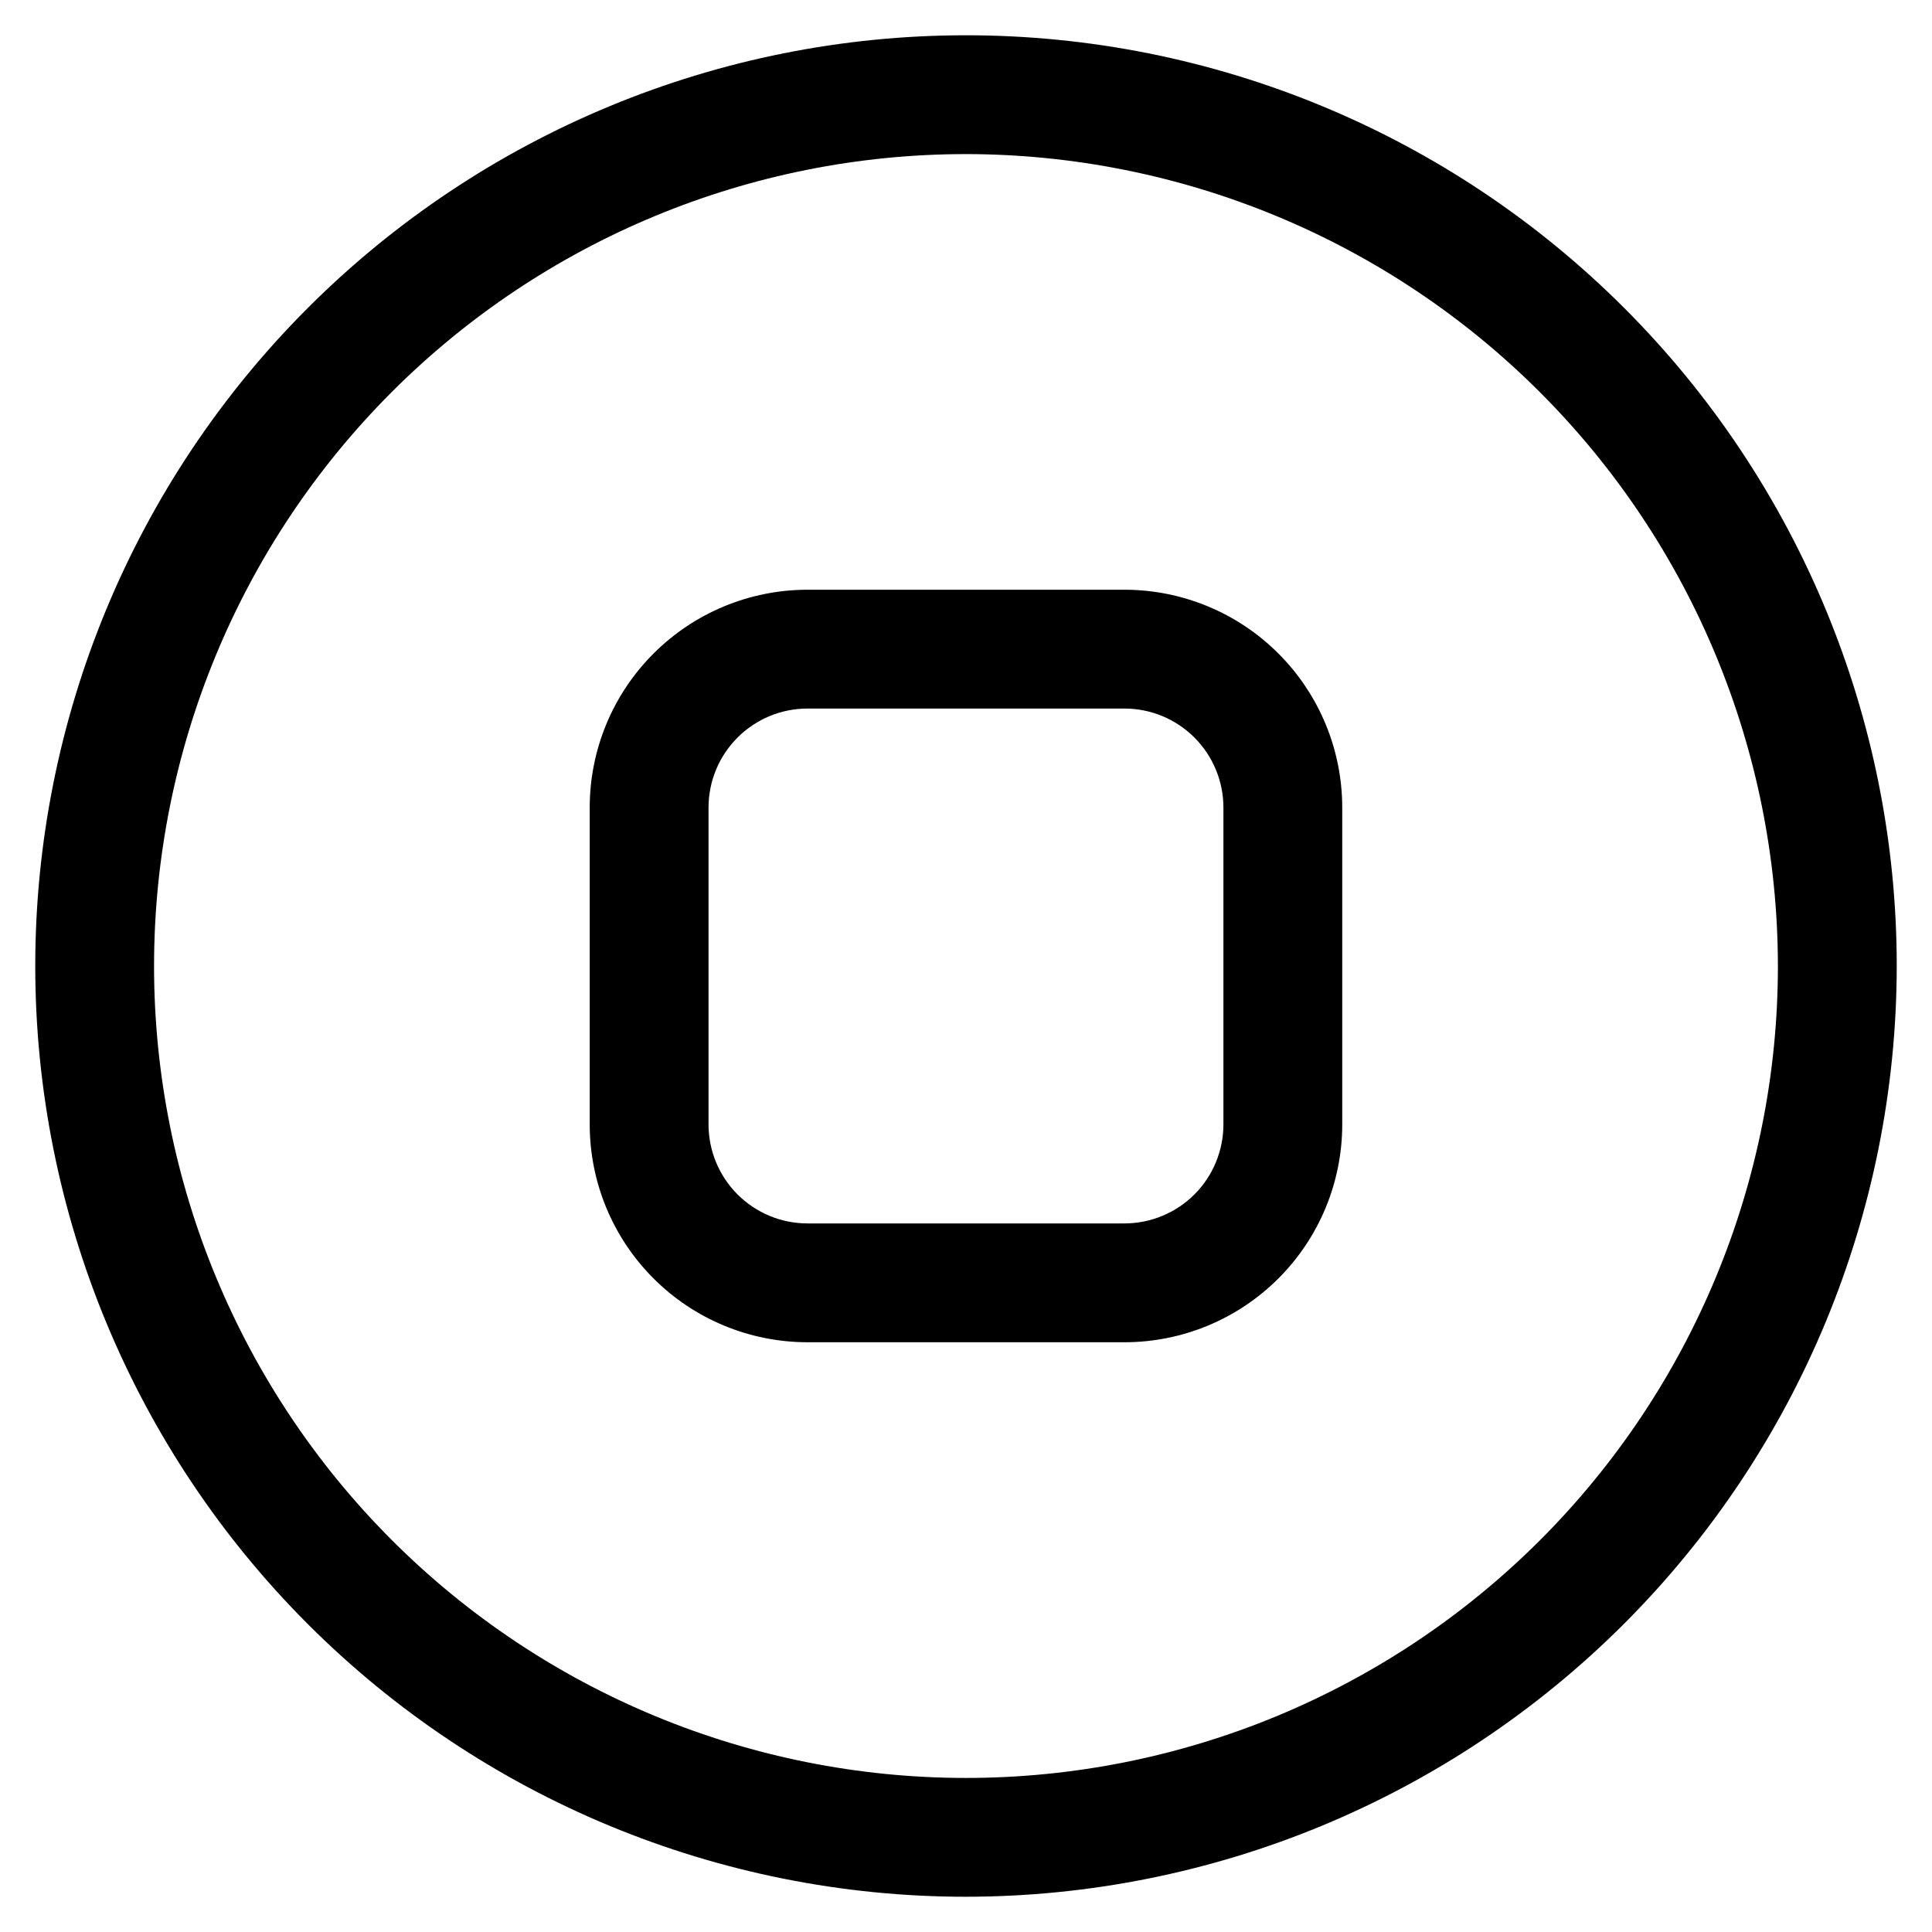
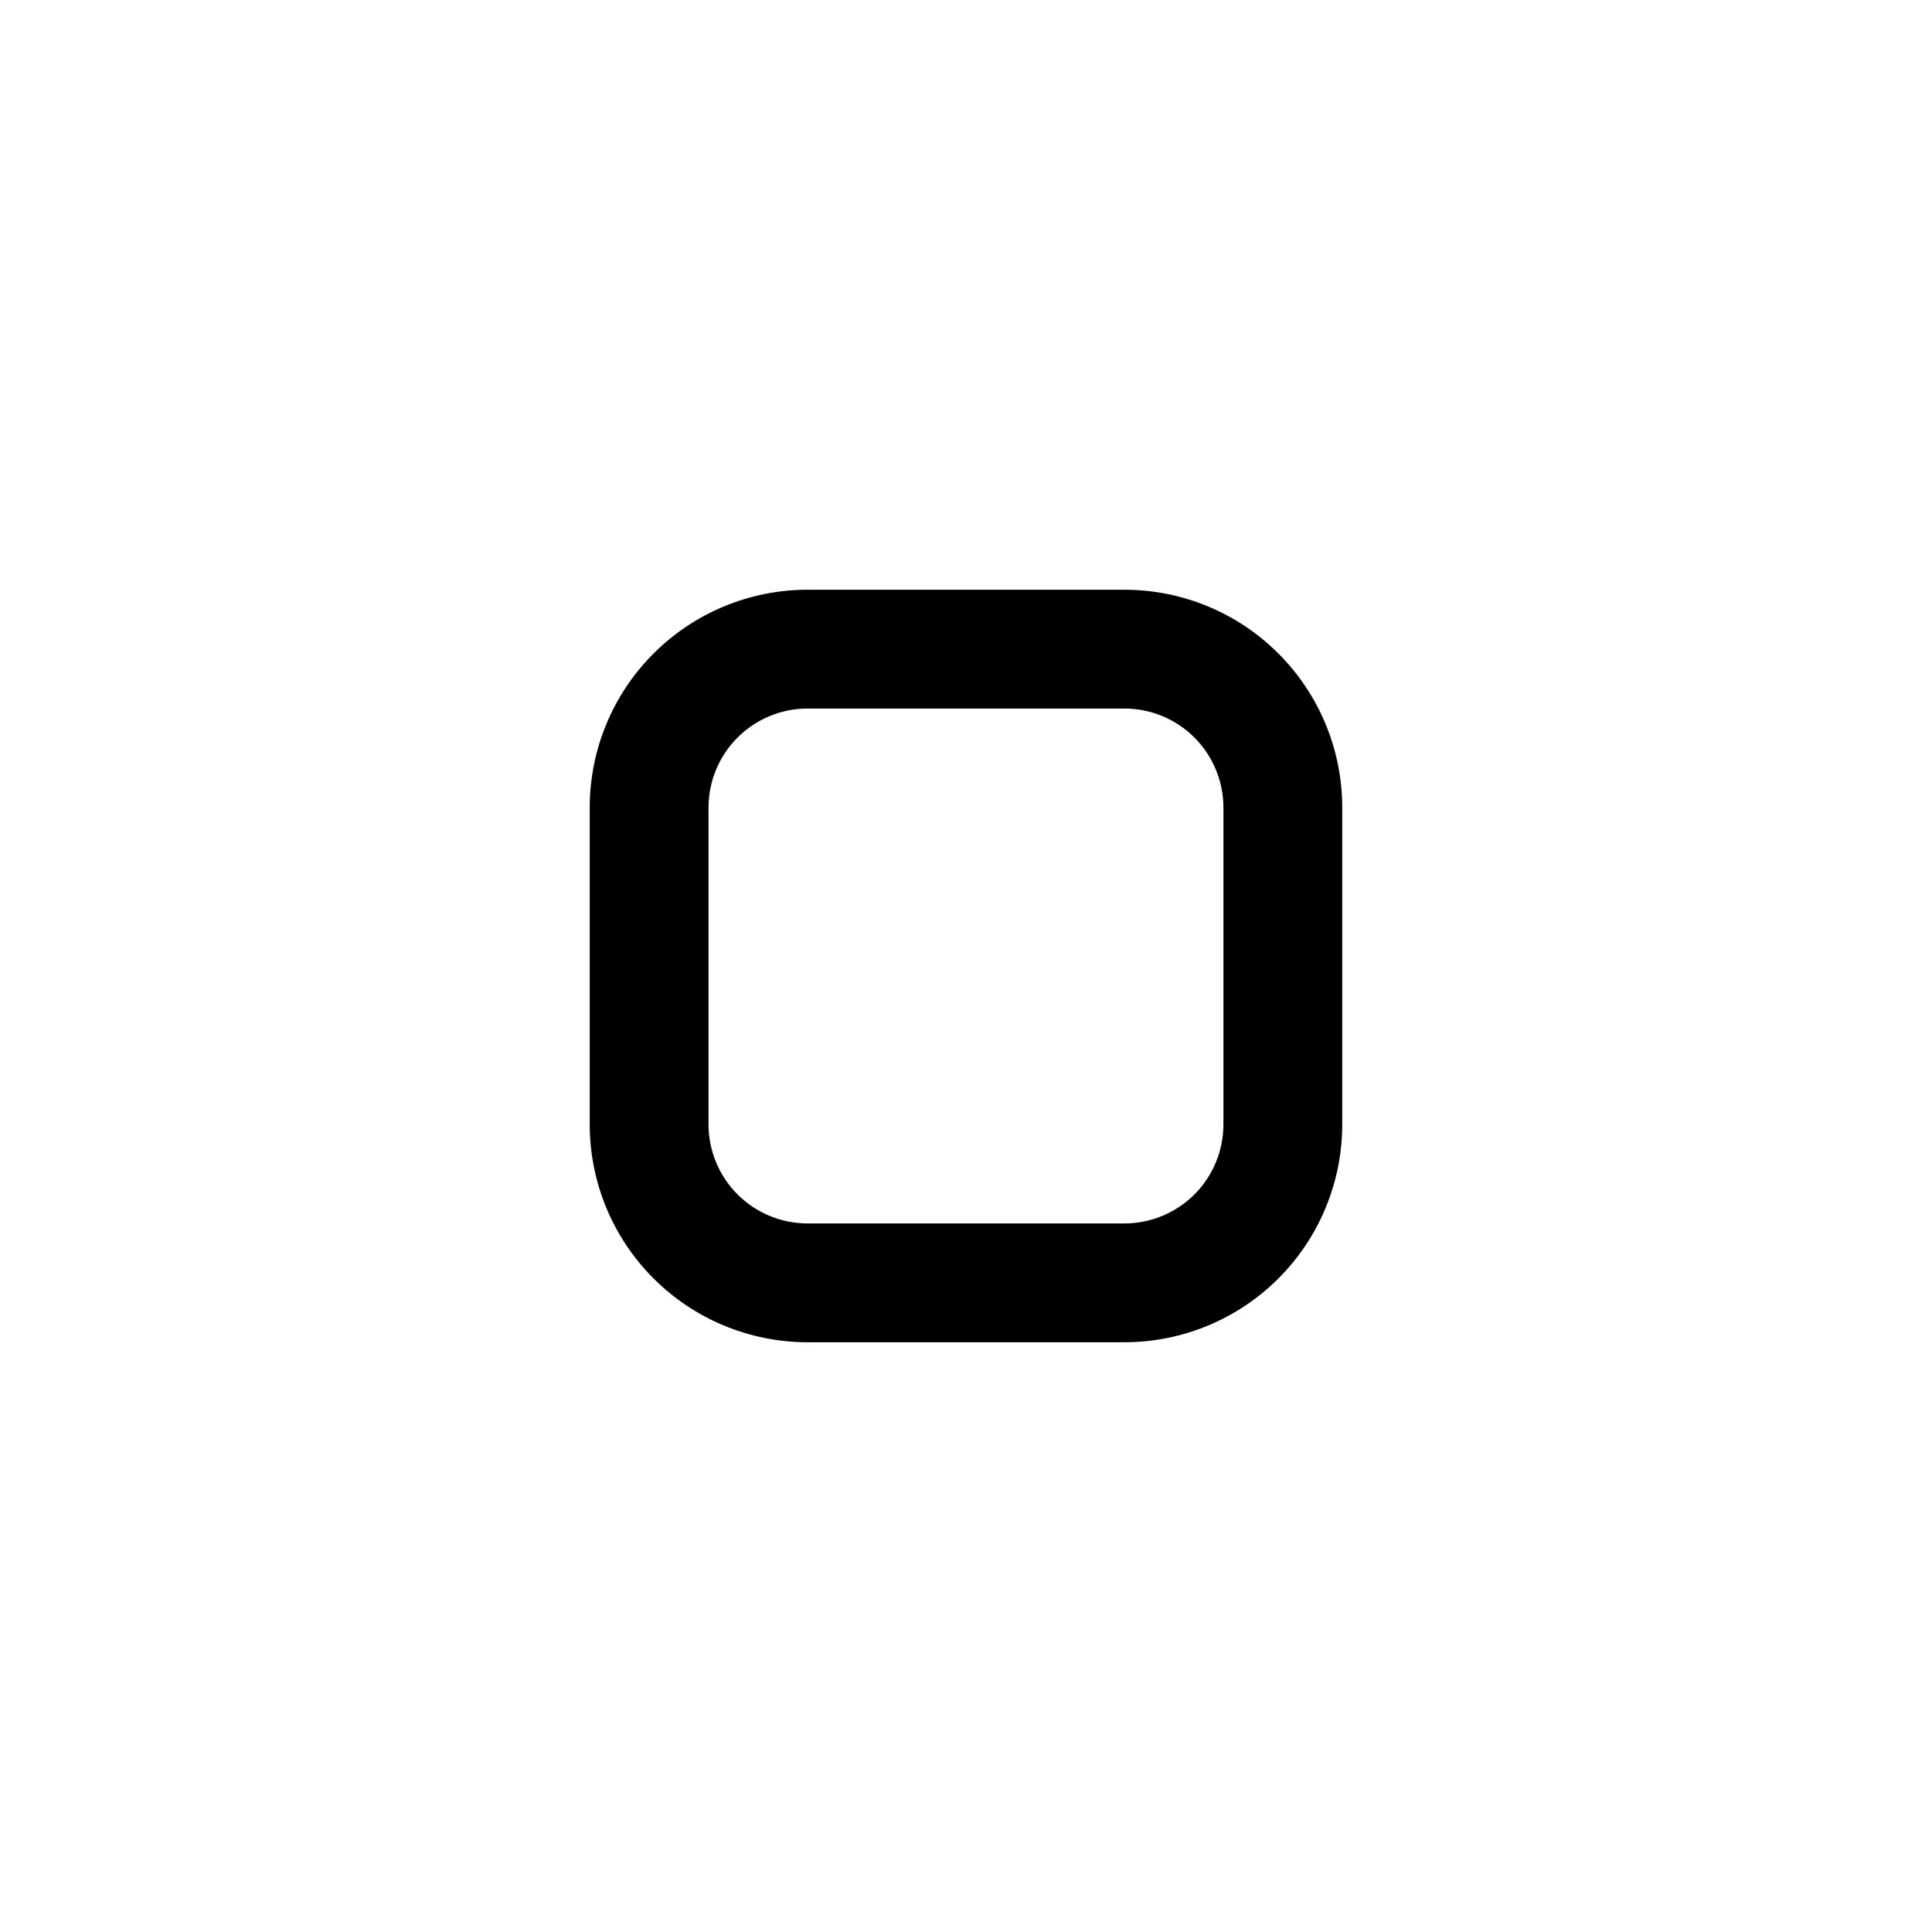
<svg xmlns="http://www.w3.org/2000/svg" fill="#000000" width="800px" height="800px" version="1.1" viewBox="144 144 512 512">
  <g>
-     <path d="m400 646.66c-65.418 0-128.16-25.988-174.41-72.246-46.258-46.258-72.246-109-72.246-174.41 0-65.418 25.988-128.16 72.246-174.41 46.258-46.258 109-72.246 174.41-72.246 65.414 0 128.15 25.988 174.41 72.246 46.258 46.258 72.246 109 72.246 174.41-0.055 65.398-26.062 128.11-72.305 174.35-46.246 46.242-108.95 72.25-174.35 72.305zm0-461.82v-0.004c-57.066 0-111.8 22.672-152.15 63.023-40.352 40.352-63.023 95.082-63.023 152.15s22.672 111.79 63.023 152.14c40.352 40.352 95.082 63.023 152.15 63.023s111.79-22.672 152.14-63.023c40.352-40.352 63.023-95.078 63.023-152.14-0.055-57.051-22.742-111.75-63.082-152.09-40.34-40.34-95.039-63.027-152.09-63.086z" />
    <path d="m441.98 499.71h-83.969c-15.312 0-29.996-6.082-40.82-16.91-10.828-10.824-16.91-25.508-16.91-40.816v-83.969c0-15.312 6.082-29.996 16.91-40.82 10.824-10.828 25.508-16.91 40.82-16.91h83.969c15.309 0 29.992 6.082 40.816 16.91 10.828 10.824 16.91 25.508 16.91 40.82v83.969c0 15.309-6.082 29.992-16.91 40.816-10.824 10.828-25.508 16.91-40.816 16.91zm-83.969-167.94c-6.961 0-13.637 2.766-18.555 7.688-4.922 4.918-7.688 11.594-7.688 18.555v83.969c0 6.957 2.766 13.633 7.688 18.555 4.918 4.918 11.594 7.684 18.555 7.684h83.969c6.957 0 13.633-2.766 18.555-7.684 4.918-4.922 7.684-11.598 7.684-18.555v-83.969c0-6.961-2.766-13.637-7.684-18.555-4.922-4.922-11.598-7.688-18.555-7.688z" />
  </g>
</svg>